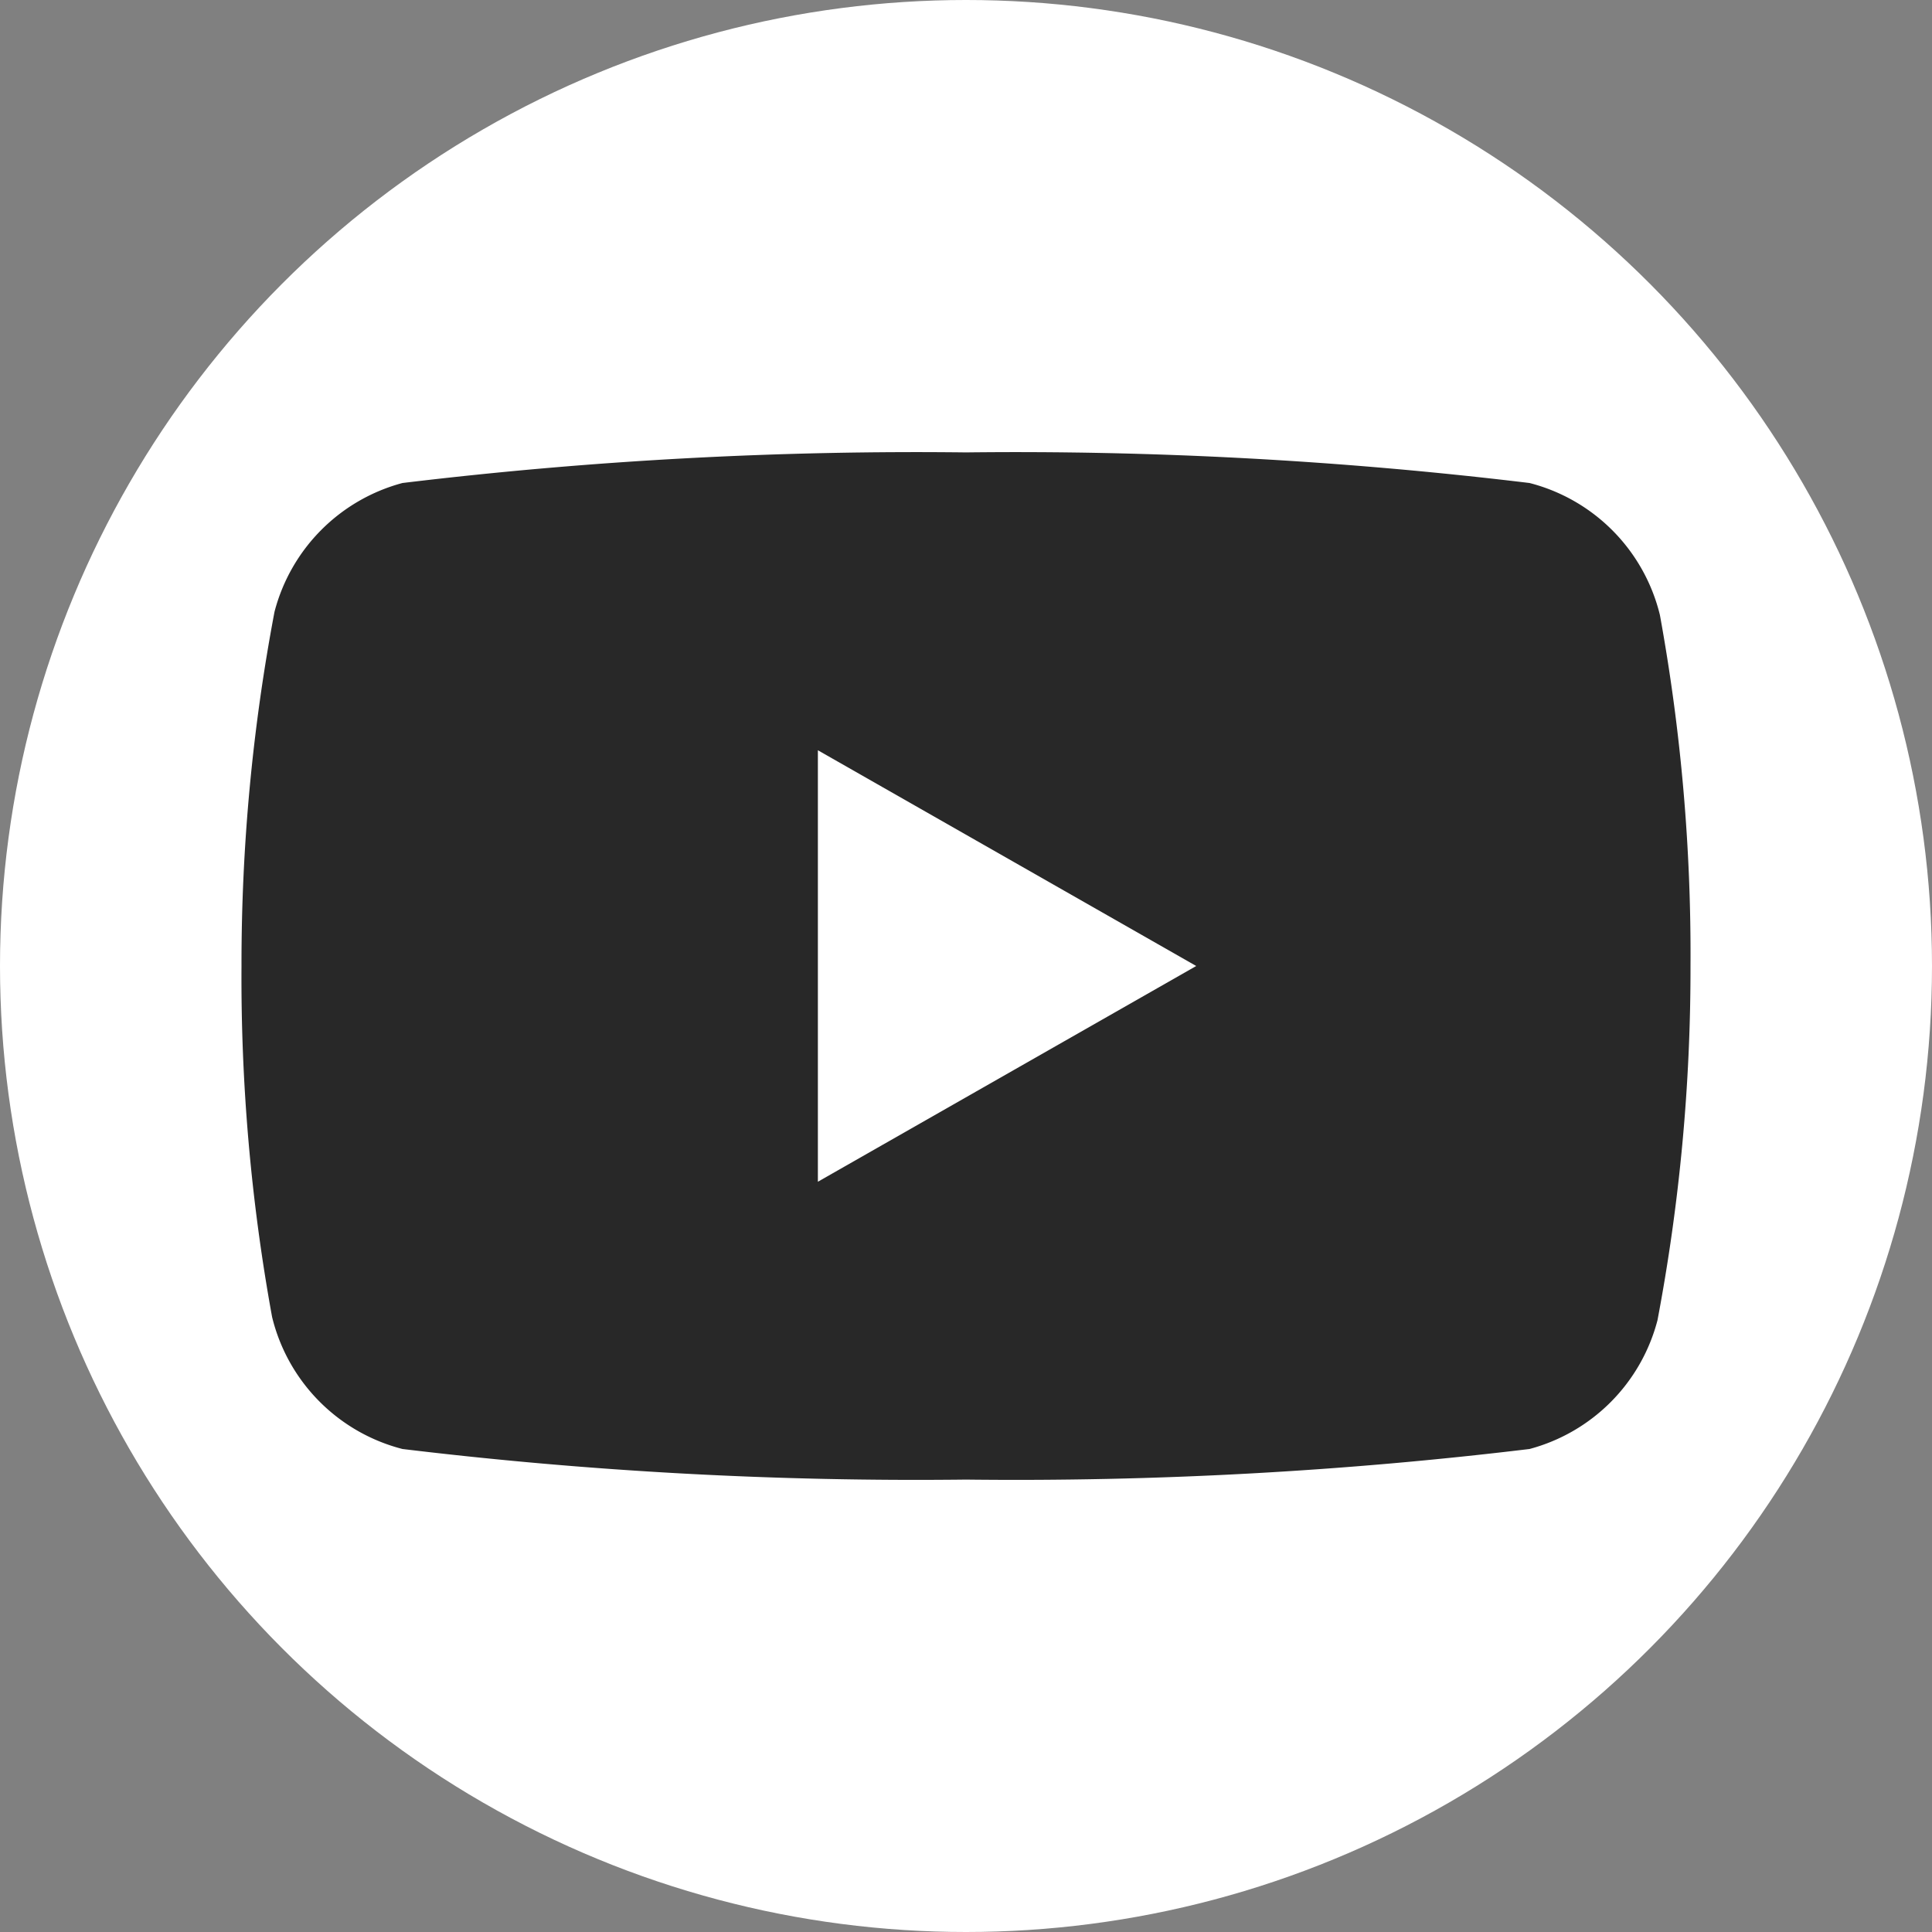
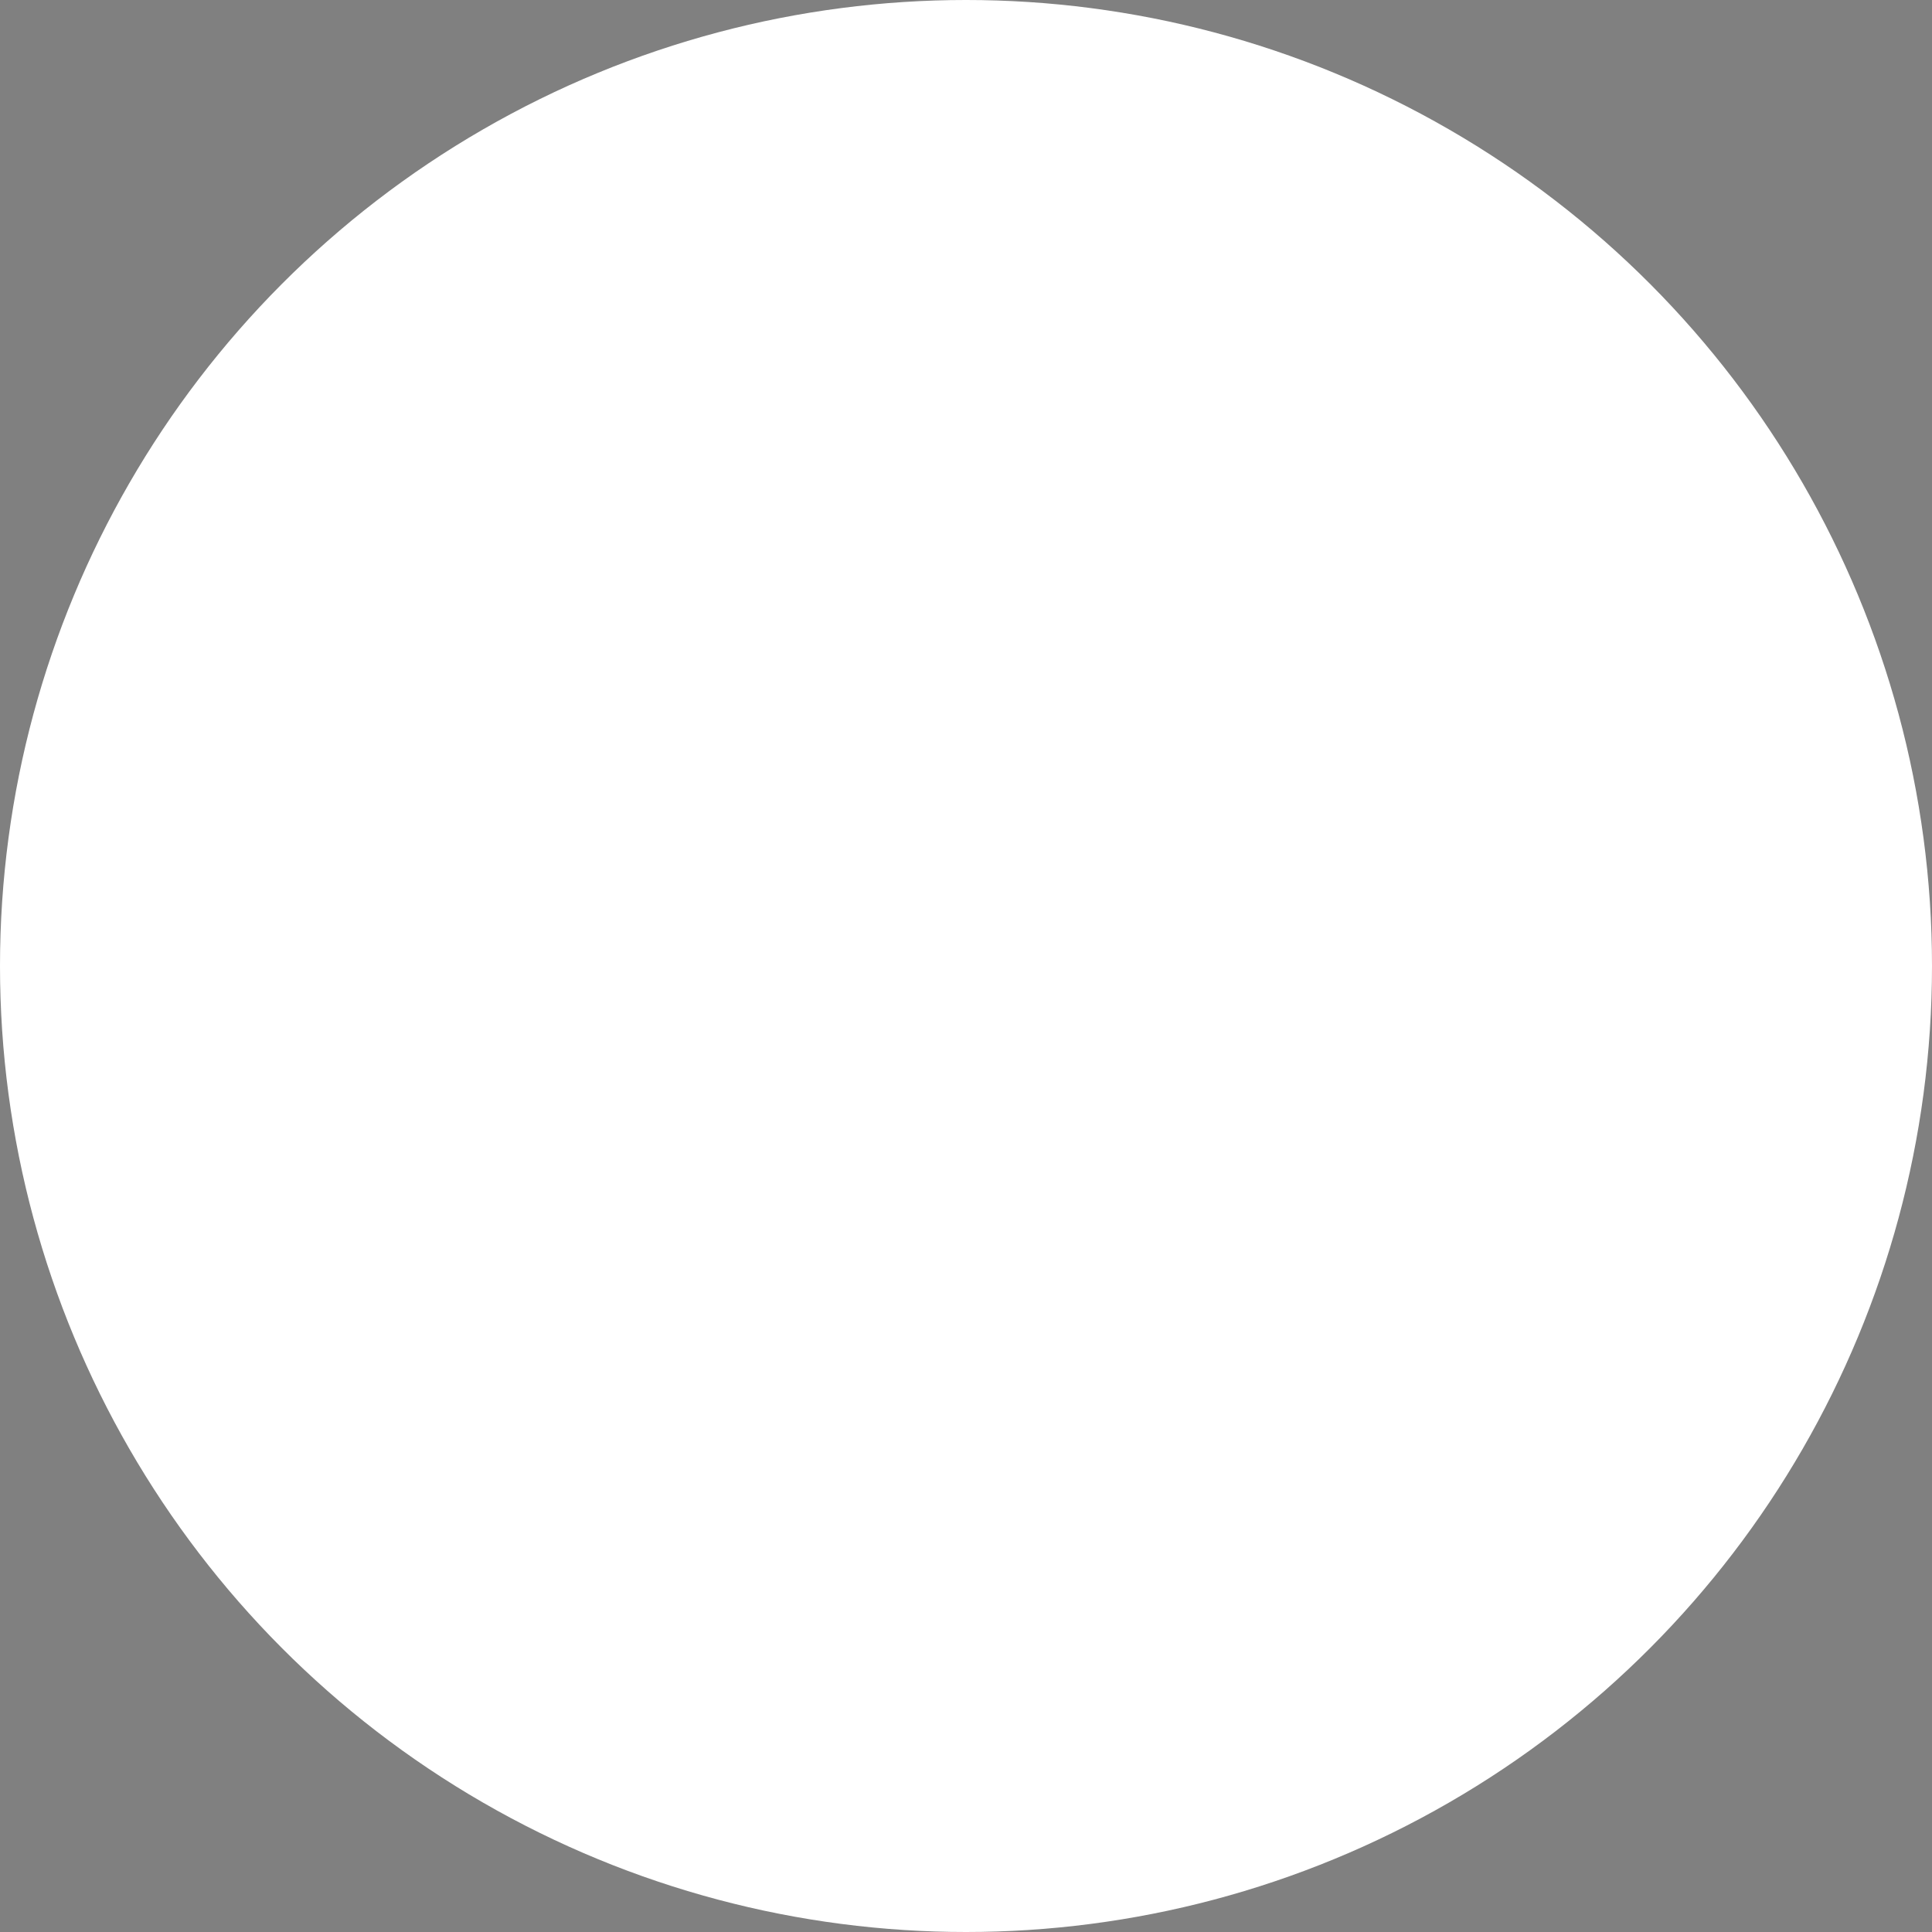
<svg xmlns="http://www.w3.org/2000/svg" id="Layer_1" data-name="Layer 1" viewBox="0 0 24 24">
  <rect x="0" y="0" width="24" height="24" fill="#808080" stroke="none" />
  <defs>
    <style>.cls-1{fill:#fff;}.cls-2{fill:#282828;}</style>
  </defs>
  <title>icon-yt</title>
  <circle class="cls-1" cx="12" cy="12" r="12" />
-   <path class="cls-2" d="M20.62,7.64A2.24,2.24,0,0,0,19,6a53.19,53.19,0,0,0-7-.38A53.19,53.19,0,0,0,5,6a2.24,2.24,0,0,0-1.59,1.6A23.47,23.47,0,0,0,3,12a23.47,23.47,0,0,0,.38,4.36A2.24,2.24,0,0,0,5,18a53.19,53.19,0,0,0,7,.38A53.19,53.19,0,0,0,19,18a2.24,2.24,0,0,0,1.59-1.6A23.47,23.47,0,0,0,21,12,23.47,23.47,0,0,0,20.62,7.64Z" />
-   <polygon class="cls-1" points="10.16 14.68 14.86 12 10.16 9.32 10.16 14.68" />
</svg>